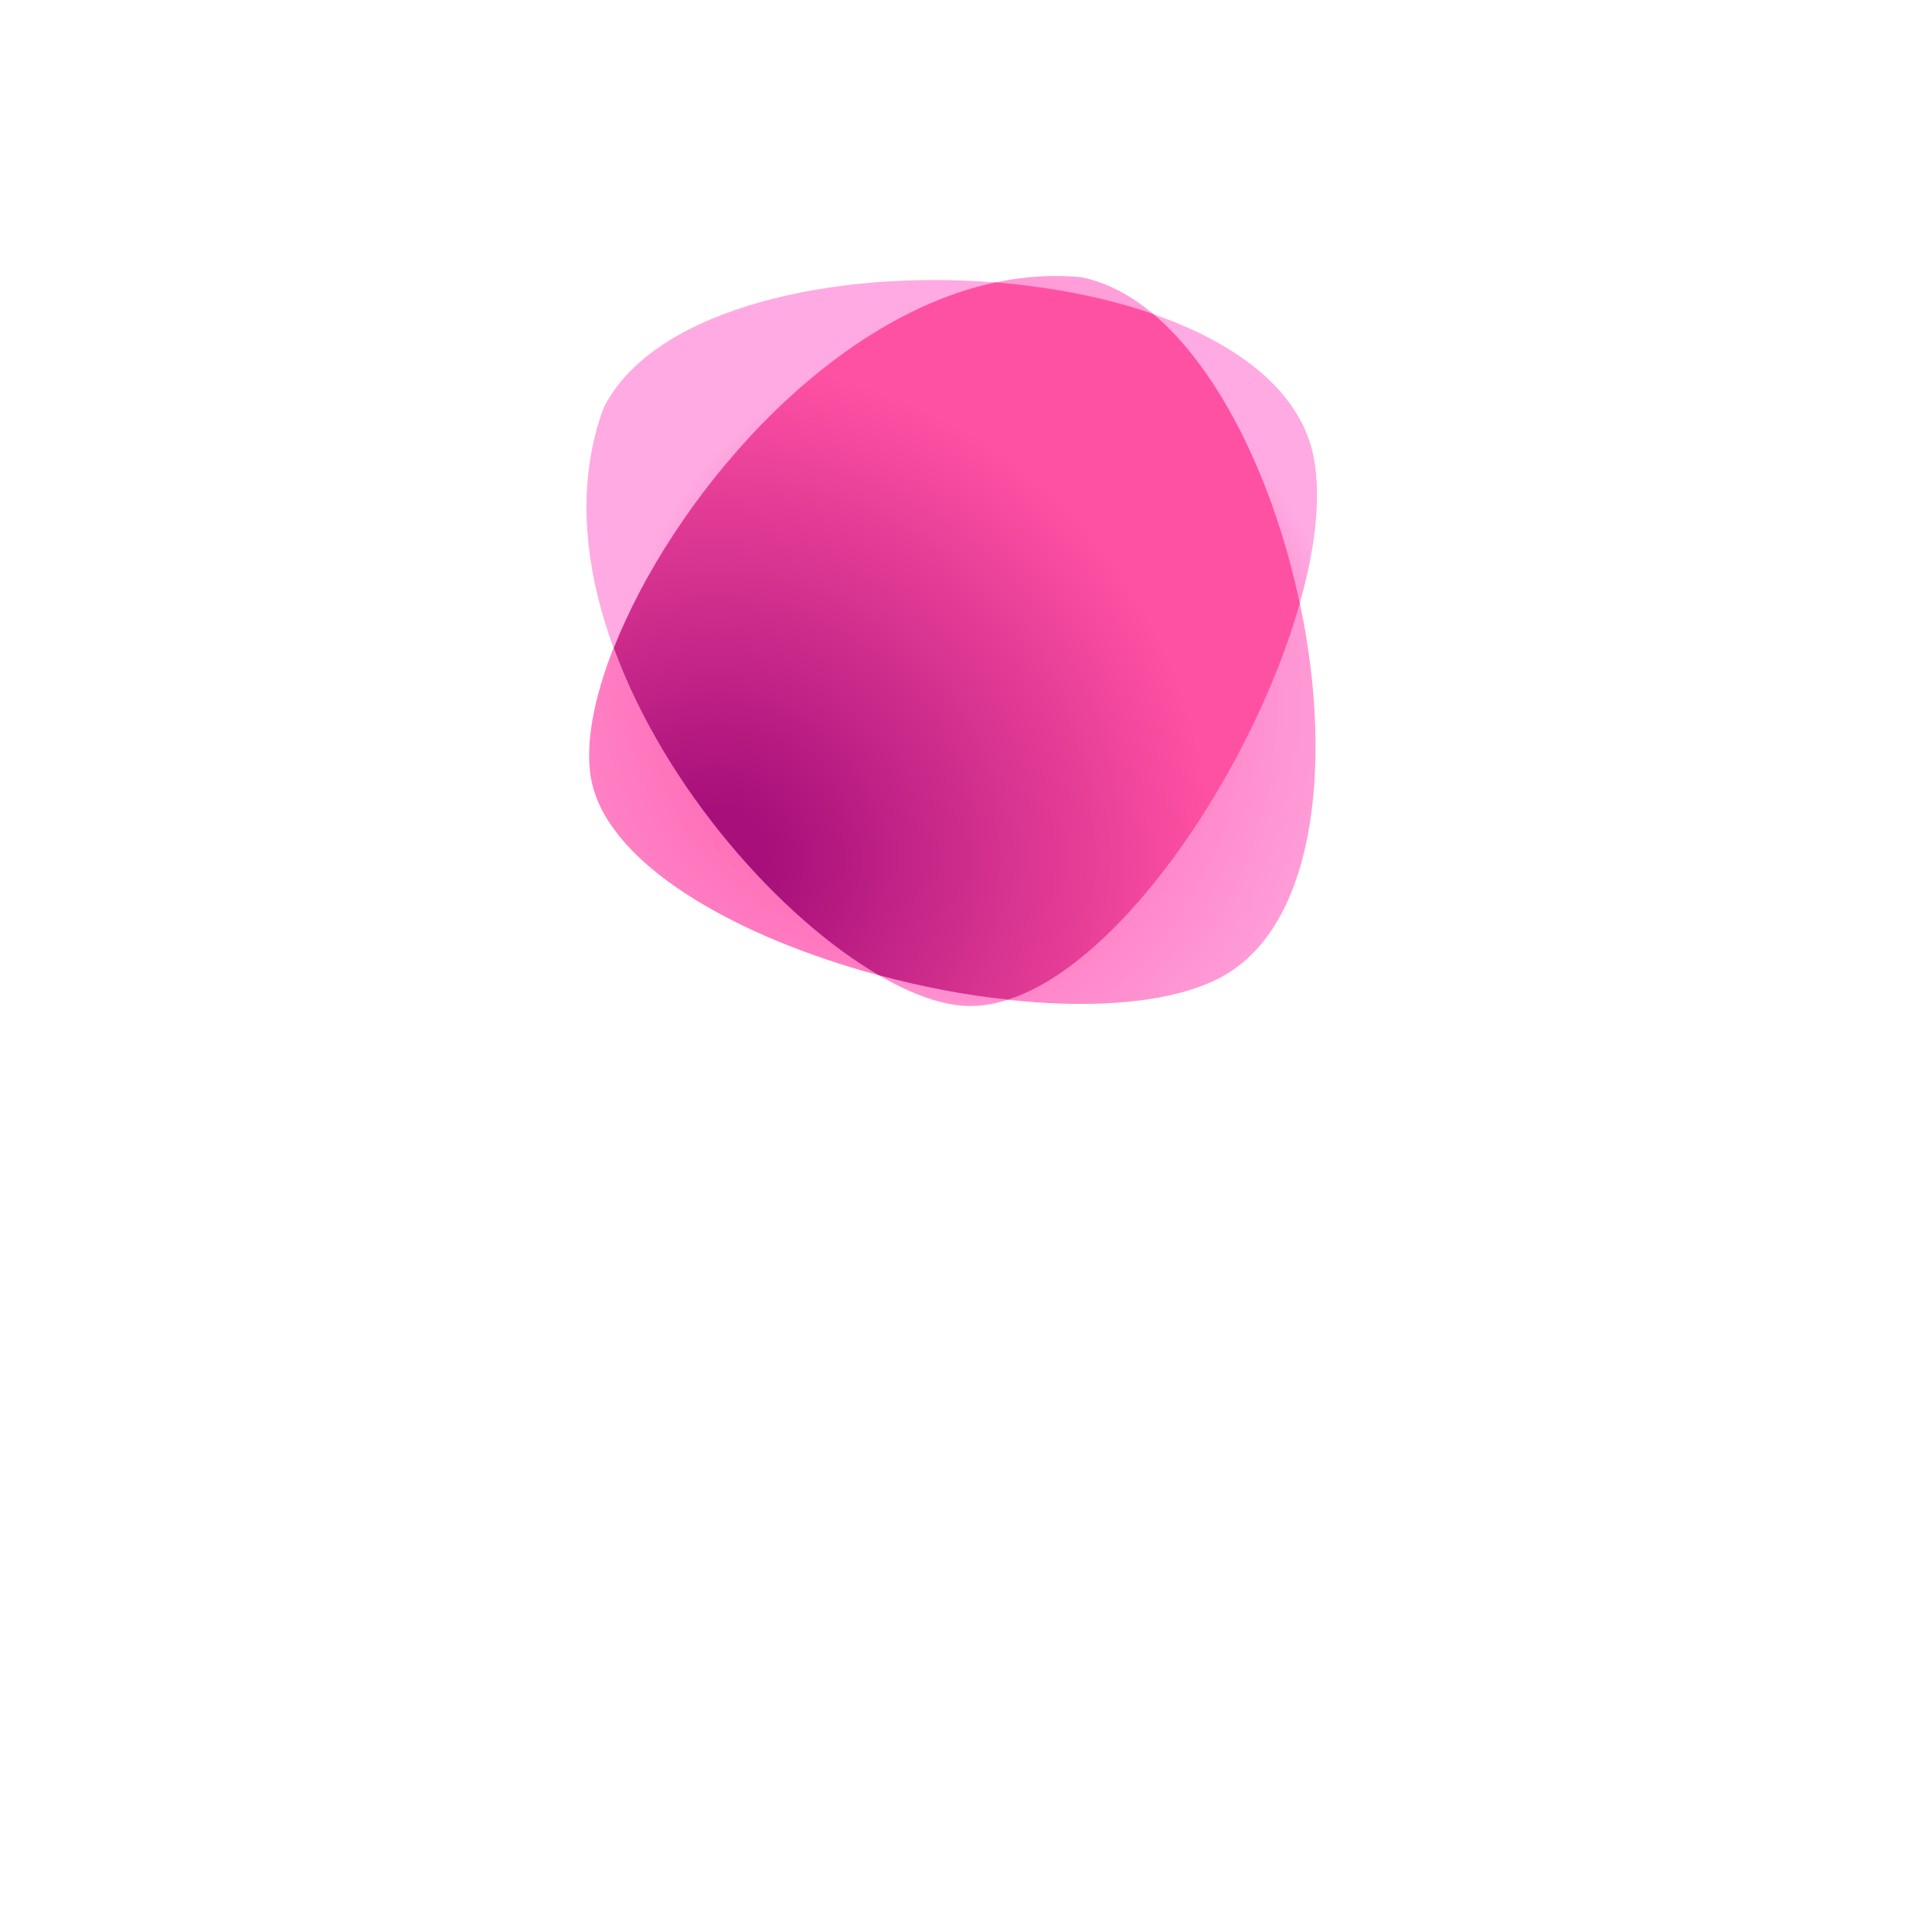
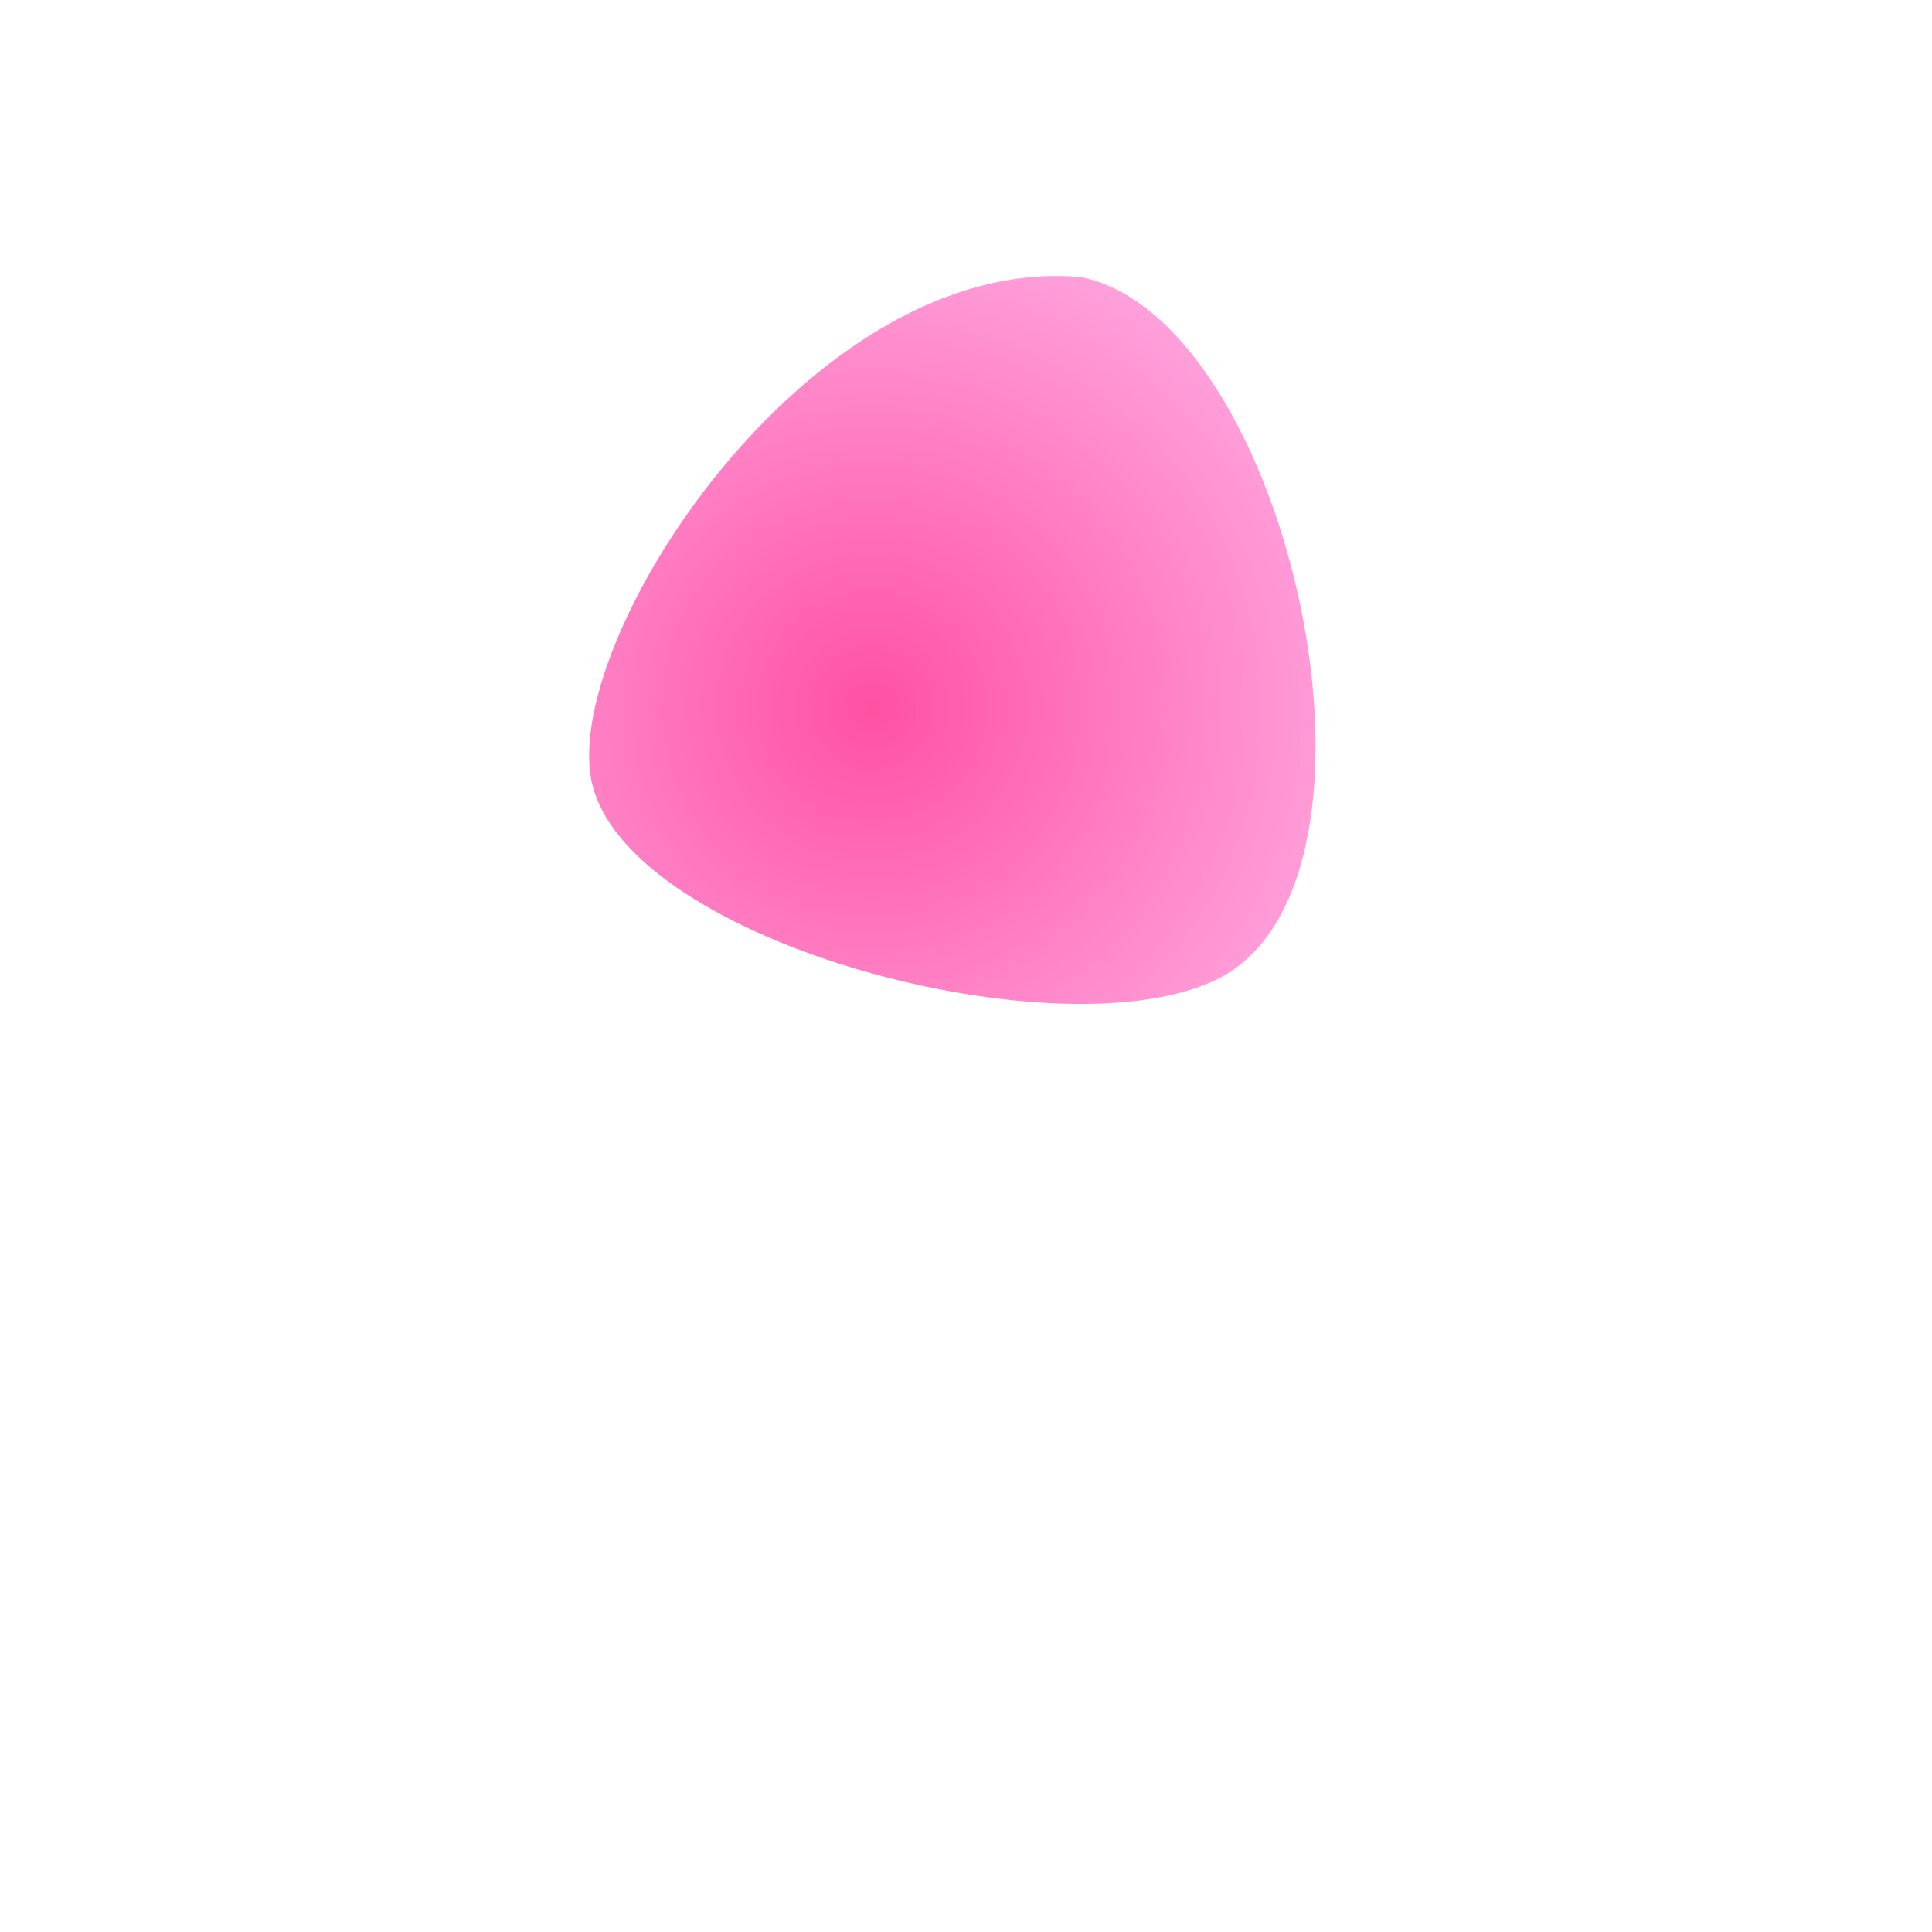
<svg xmlns="http://www.w3.org/2000/svg" width="168" height="168" viewBox="0 0 168 168" fill="none">
  <path d="M94.032 24.104C70.387 21.87 48.306 56.164 51.546 68.378C55.195 82.155 92.357 91.762 105.799 85.171C122.89 76.83 112.166 27.791 94.032 24.104Z" fill="url(#paint0_radial_835_413)" />
-   <path d="M114.215 39.669C110.491 21.162 60.632 19.003 52.477 35.498C44.36 57.616 71.766 87.48 84.351 87.48C98.538 87.48 117.156 54.228 114.215 39.669Z" fill="url(#paint1_radial_835_413)" />
-   <path d="M113.023 52.478C110.863 42.201 106.246 32.333 100.288 27.306C96.118 25.854 91.426 24.961 86.586 24.551C71.617 27.716 58.361 43.69 53.371 56.351C57.839 68.564 67.893 79.847 76.42 84.799C80.144 85.804 83.979 86.549 87.665 86.921C97.756 83.682 109.039 66.553 113.023 52.478Z" fill="url(#paint2_radial_835_413)" />
  <defs>
    <radialGradient id="paint0_radial_835_413" cx="0" cy="0" r="1" gradientUnits="userSpaceOnUse" gradientTransform="translate(75.824 61.489) scale(61.03 61.03)">
      <stop stop-color="#FF51A3" />
      <stop offset="0.771" stop-color="#FFAAE2" />
    </radialGradient>
    <radialGradient id="paint1_radial_835_413" cx="0" cy="0" r="1" gradientUnits="userSpaceOnUse" gradientTransform="translate(85.468 60.856) scale(31.688 31.688)">
      <stop offset="0.405" stop-color="#FF51A3" />
      <stop offset="1" stop-color="#FFAAE2" />
    </radialGradient>
    <radialGradient id="paint2_radial_835_413" cx="0" cy="0" r="1" gradientUnits="userSpaceOnUse" gradientTransform="translate(62.27 74.633) scale(43.157 43.157)">
      <stop offset="0.104" stop-color="#A70F7A" />
      <stop offset="1" stop-color="#FF51A3" />
    </radialGradient>
  </defs>
</svg>